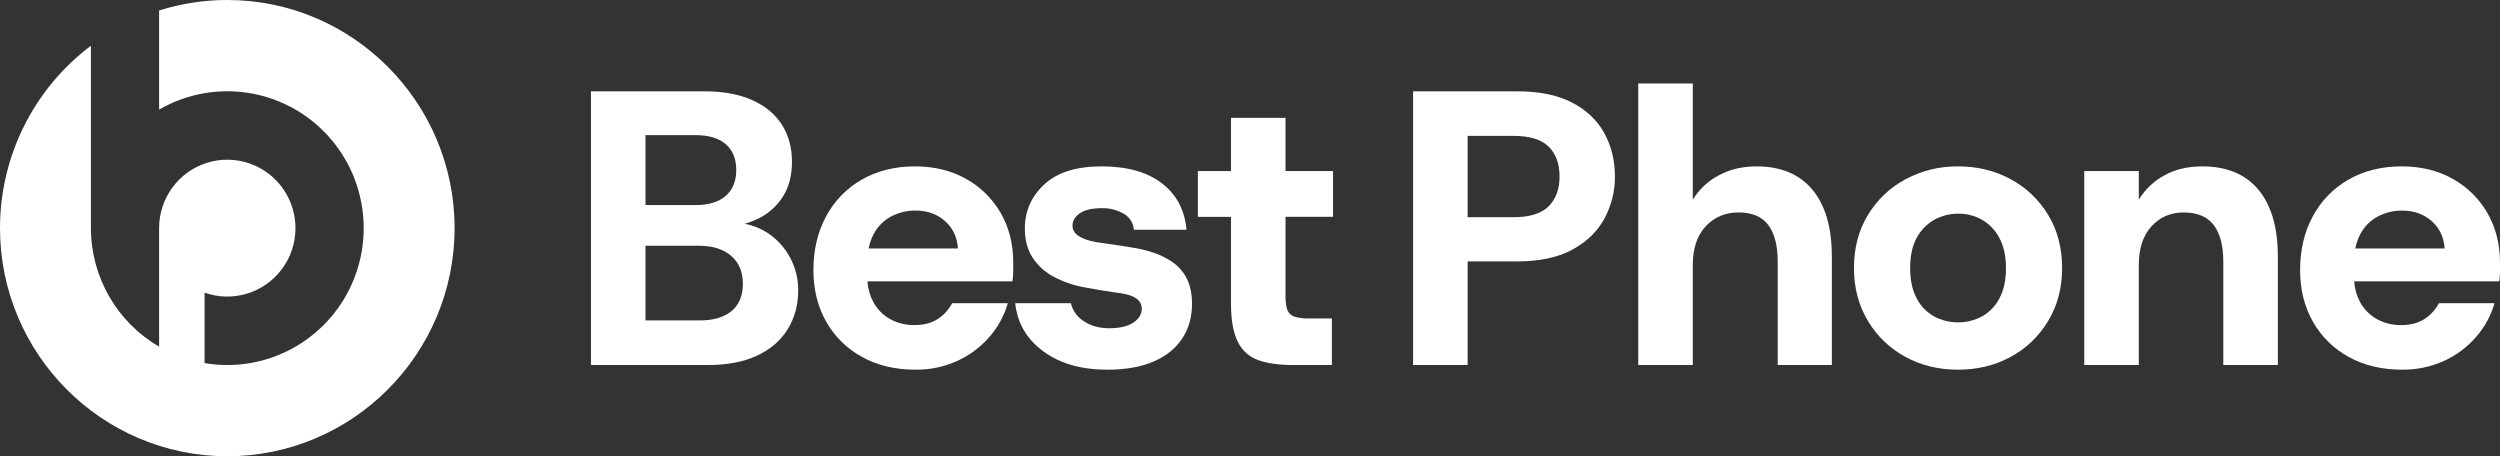
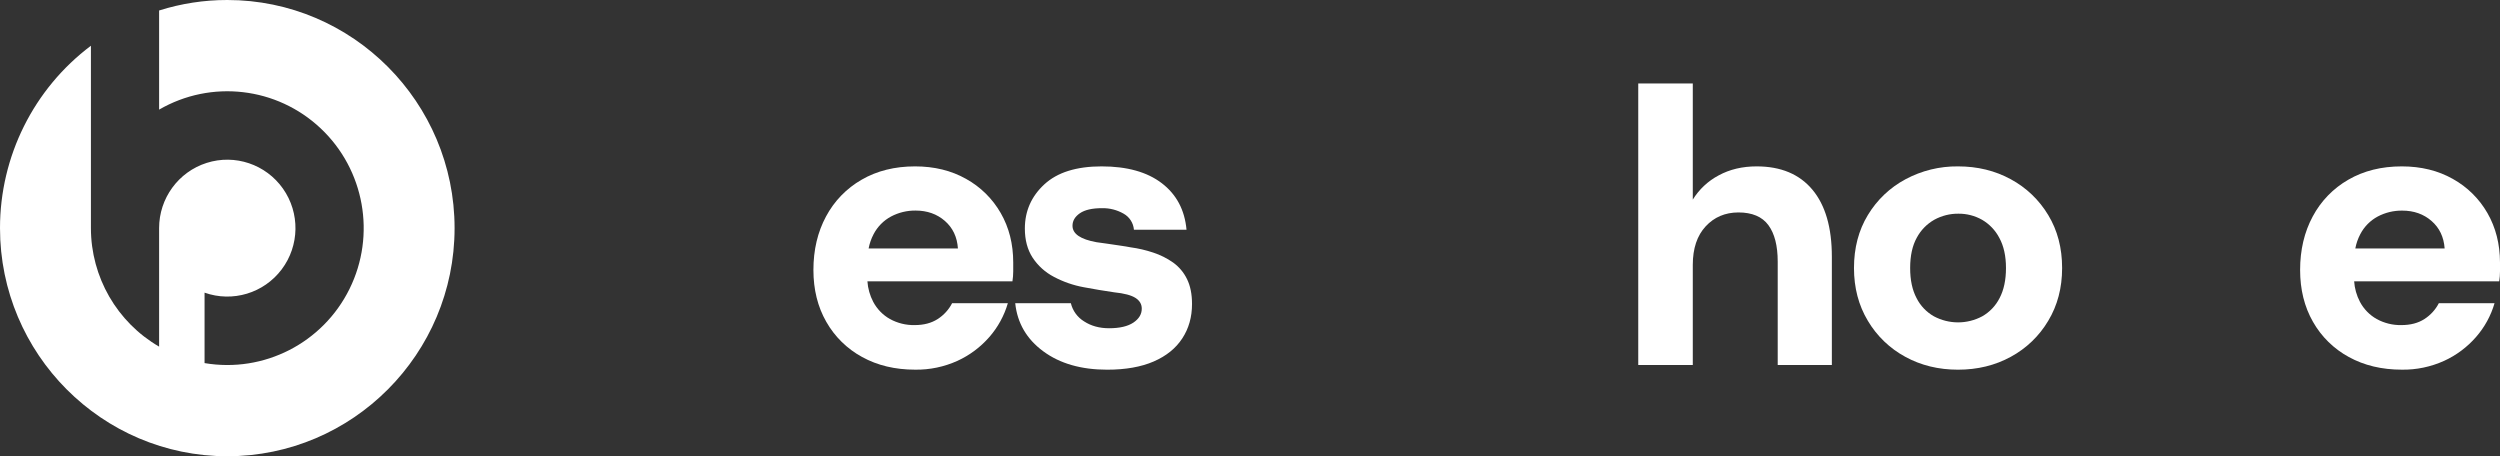
<svg xmlns="http://www.w3.org/2000/svg" width="400" height="73" id="screenshot-01350b63-bebb-80e5-8006-ed4de02bc285" viewBox="0 0 400 73" fill="none" version="1.1">
  <rect x="0" y="0" width="400" height="73" fill="#333333" stroke="none" />
  <g id="shape-01350b63-bebb-80e5-8006-ed4de02bc285" rx="0" ry="0" style="fill: rgb(0, 0, 0);">
    <g id="shape-01350b63-bebb-80e5-8006-ed4de02bc296" style="display: none;">
      <g class="fills" id="fills-01350b63-bebb-80e5-8006-ed4de02bc296">
        <rect width="399.988" height="73" x="0" transform="matrix(1, 0, 0, 1, 0, 0)" style="fill: rgb(255, 255, 255); fill-opacity: 1;" ry="0" fill="none" rx="0" y="0" />
      </g>
    </g>
    <g id="shape-01350b63-bebb-80e5-8006-ed4de02bc297">
      <defs style="fill: rgb(255, 255, 255); fill-opacity: 1;">
        <g id="shape-01350b63-bebb-80e5-8006-ed4de02bc299">
          <style>#shape-01350b63-bebb-80e5-8006-ed4de02bc285{ .cls-1,.cls-2{fill:#022873;}.cls-2{opacity:0;} }</style>
        </g>
      </defs>
    </g>
    <g id="shape-01350b63-bebb-80e5-8006-ed4de02bc298" rx="0" ry="0" style="fill: rgb(0, 0, 0);">
      <g id="shape-01350b63-bebb-80e5-8006-ed4de02bc29b" rx="0" ry="0" style="fill: rgb(0, 0, 0);">
        <g id="shape-01350b63-bebb-80e5-8006-ed4de02bc29c">
          <g class="fills" id="fills-01350b63-bebb-80e5-8006-ed4de02bc29c">
            <path d="M36.367,-0C32.666,-0.004,28.986,0.563,25.457,1.679L25.457,17.54C33.789,12.709,44.291,13.926,51.307,20.536C58.322,27.147,60.195,37.59,55.916,46.241C51.637,54.891,42.217,59.708,32.73,58.096L32.73,46.825C37.211,48.415,42.201,46.911,45.067,43.108C47.934,39.304,48.018,34.075,45.275,30.18C42.532,26.286,37.592,24.621,33.063,26.065C28.534,27.51,25.457,31.73,25.457,36.5L25.457,36.5L25.457,55.46C18.709,51.547,14.551,44.321,14.547,36.5L14.547,7.318C5.391,14.204,0,25.017,-0,36.5C-0,56.625,16.314,73,36.367,73C56.418,73,72.733,56.625,72.733,36.5C72.733,16.374,56.418,-0,36.367,-0Z" class="cls-1" style="fill: rgb(255, 255, 255); fill-opacity: 1;" />
          </g>
        </g>
        <g id="shape-01350b63-bebb-80e5-8006-ed4de02bc29d">
          <g class="fills" id="fills-01350b63-bebb-80e5-8006-ed4de02bc29d">
-             <path d="M122.695,37.193C121.611,36.501,120.401,36.03,119.135,35.809C119.955,35.575,120.75,35.264,121.51,34.878C123.057,34.095,124.361,32.903,125.281,31.43C126.237,29.929,126.715,28.072,126.715,25.862C126.715,23.609,126.176,21.638,125.1,19.951C124.021,18.264,122.441,16.953,120.357,16.019C118.277,15.081,115.719,14.612,112.68,14.612L94.553,14.612L94.553,58.4L113.314,58.4C116.389,58.4,118.997,57.9,121.137,56.899C123.277,55.899,124.908,54.491,126.028,52.675C127.15,50.863,127.711,48.788,127.711,46.452C127.738,42.705,125.842,39.208,122.695,37.193ZM103.279,21.616L111.195,21.616C113.397,21.616,115.049,22.106,116.149,23.086C117.248,24.066,117.799,25.432,117.801,27.184C117.801,28.977,117.24,30.363,116.119,31.343C114.997,32.323,113.375,32.813,111.258,32.813L103.279,32.813ZM117.053,49.768C115.842,50.768,114.137,51.268,111.942,51.268L103.279,51.268L103.279,39.32L111.817,39.32C114.019,39.32,115.744,39.861,116.991,40.943C118.238,42.024,118.861,43.505,118.86,45.384C118.86,47.302,118.258,48.763,117.053,49.768Z" class="cls-1" style="fill: rgb(255, 255, 255); fill-opacity: 1;" />
-           </g>
+             </g>
        </g>
        <g id="shape-01350b63-bebb-80e5-8006-ed4de02bc29e">
          <g class="fills" id="fills-01350b63-bebb-80e5-8006-ed4de02bc29e">
            <path d="M154.574,28.622C152.206,27.288,149.485,26.621,146.41,26.621C143.168,26.621,140.322,27.33,137.87,28.748C135.454,30.129,133.477,32.168,132.166,34.628C130.819,37.13,130.146,39.987,130.146,43.197C130.146,46.327,130.832,49.09,132.203,51.487C133.551,53.865,135.538,55.816,137.936,57.118C140.387,58.47,143.215,59.146,146.422,59.146C148.752,59.181,151.06,58.7,153.184,57.739C155.139,56.845,156.881,55.544,158.295,53.923C159.664,52.358,160.674,50.511,161.256,48.512L152.336,48.512C151.805,49.547,151.008,50.421,150.03,51.045C149.032,51.691,147.807,52.014,146.353,52.014C144.973,52.044,143.607,51.709,142.395,51.045C141.258,50.405,140.327,49.45,139.715,48.294C139.18,47.276,138.863,46.156,138.787,45.008L161.991,45.008C162.073,44.48,162.115,43.947,162.116,43.413L162.116,42.005C162.116,39.045,161.451,36.409,160.122,34.097C158.807,31.797,156.887,29.904,154.574,28.622ZM138.979,39.758C139.127,38.962,139.395,38.192,139.771,37.475C140.399,36.267,141.377,35.277,142.575,34.636C143.778,34.003,145.118,33.677,146.477,33.689C148.346,33.689,149.914,34.242,151.182,35.348C152.449,36.454,153.145,37.924,153.269,39.758Z" class="cls-1" style="fill: rgb(255, 255, 255); fill-opacity: 1;" />
          </g>
        </g>
        <g id="shape-01350b63-bebb-80e5-8006-ed4de02bc29f">
          <g class="fills" id="fills-01350b63-bebb-80e5-8006-ed4de02bc29f">
            <path d="M187.702,42.009C186.727,41.323,185.655,40.786,184.522,40.416C183.338,40.019,182.122,39.736,180.885,39.57C180.471,39.486,179.901,39.392,179.172,39.288C178.443,39.184,177.737,39.08,177.053,38.976C176.367,38.872,175.838,38.799,175.465,38.757C172.887,38.299,171.598,37.42,171.6,36.121C171.6,35.33,171.994,34.663,172.784,34.119C173.573,33.576,174.758,33.305,176.338,33.308C177.539,33.284,178.727,33.587,179.772,34.184C180.717,34.709,181.34,35.674,181.428,36.755L189.844,36.755C189.553,33.587,188.233,31.105,185.885,29.311C183.538,27.517,180.328,26.621,176.256,26.621C172.225,26.621,169.172,27.58,167.094,29.498C165.018,31.416,163.978,33.772,163.977,36.567C163.977,38.404,164.393,39.959,165.223,41.231C166.079,42.525,167.248,43.579,168.622,44.295C170.117,45.089,171.725,45.648,173.389,45.953C174.012,46.079,174.832,46.225,175.85,46.391C176.861,46.558,177.668,46.683,178.25,46.767C179.867,46.933,181.012,47.235,181.685,47.673C182.359,48.111,182.691,48.685,182.682,49.394C182.682,50.269,182.235,51.017,181.342,51.615C180.449,52.213,179.152,52.519,177.449,52.519C175.912,52.519,174.582,52.154,173.459,51.424C172.395,50.776,171.633,49.73,171.338,48.517L162.437,48.517C162.768,51.685,164.264,54.25,166.924,56.21C169.584,58.17,172.992,59.15,177.145,59.15C180.096,59.15,182.58,58.712,184.594,57.836C186.61,56.96,188.133,55.729,189.166,54.142C190.204,52.56,190.723,50.726,190.723,48.64C190.723,47.056,190.453,45.722,189.914,44.637C189.405,43.591,188.645,42.688,187.702,42.009Z" class="cls-1" style="fill: rgb(255, 255, 255); fill-opacity: 1;" />
          </g>
        </g>
        <g id="shape-01350b63-bebb-80e5-8006-ed4de02bc2a0">
          <g class="fills" id="fills-01350b63-bebb-80e5-8006-ed4de02bc2a0">
-             <path d="M205.684,18.858L196.957,18.858L196.957,27.375L191.658,27.375L191.658,34.695L196.957,34.695L196.957,48.521C196.957,51.232,197.331,53.307,198.079,54.744C198.756,56.123,199.959,57.172,201.414,57.654C202.887,58.154,204.706,58.404,206.869,58.404L213.102,58.404L213.102,50.956L209.424,50.956C208.657,50.981,207.889,50.886,207.15,50.674C206.629,50.523,206.206,50.143,205.997,49.642C205.795,49.141,205.685,48.413,205.685,47.452L205.685,34.691L213.288,34.691L213.288,27.375L205.685,27.375Z" class="cls-1" style="fill: rgb(255, 255, 255); fill-opacity: 1;" />
-           </g>
+             </g>
        </g>
        <g id="shape-01350b63-bebb-80e5-8006-ed4de02bc2a1">
          <g class="fills" id="fills-01350b63-bebb-80e5-8006-ed4de02bc2a1">
-             <path d="M251.493,16.392C249.188,15.204,246.269,14.61,242.737,14.61L226.094,14.61L226.094,58.4L234.821,58.4L234.821,41.823L242.737,41.823C246.35,41.823,249.313,41.187,251.627,39.915C253.939,38.643,255.643,36.974,256.738,34.91C257.834,32.862,258.401,30.571,258.389,28.247C258.389,25.661,257.817,23.336,256.676,21.273C255.533,19.21,253.805,17.583,251.493,16.392ZM247.786,33.002C246.622,34.17,244.752,34.754,242.174,34.754L234.821,34.754L234.821,21.742L242.174,21.742C244.752,21.742,246.622,22.315,247.786,23.461C248.949,24.608,249.53,26.203,249.529,28.247C249.529,30.248,248.948,31.833,247.786,33.002Z" class="cls-1" style="fill: rgb(255, 255, 255); fill-opacity: 1;" />
-           </g>
+             </g>
        </g>
        <g id="shape-01350b63-bebb-80e5-8006-ed4de02bc2a2">
          <g class="fills" id="fills-01350b63-bebb-80e5-8006-ed4de02bc2a2">
            <path d="M281.067,26.621C278.777,26.621,276.752,27.1,274.99,28.06C273.289,28.958,271.858,30.297,270.846,31.937L270.846,13.359L262.12,13.359L262.12,58.4L270.846,58.4L270.846,42.38C270.846,39.754,271.532,37.7,272.903,36.22C274.274,34.74,276.019,33.996,278.137,33.99C280.34,33.99,281.94,34.665,282.938,36.017C283.936,37.369,284.434,39.319,284.434,41.867L284.434,58.4L293.096,58.4L293.096,41.073C293.096,36.401,292.057,32.824,289.981,30.344C287.904,27.863,284.932,26.622,281.067,26.621Z" class="cls-1" style="fill: rgb(255, 255, 255); fill-opacity: 1;" />
          </g>
        </g>
        <g id="shape-01350b63-bebb-80e5-8006-ed4de02bc2a3">
          <g class="fills" id="fills-01350b63-bebb-80e5-8006-ed4de02bc2a3">
            <path d="M321.735,28.685C319.221,27.31,316.407,26.622,313.289,26.621C310.356,26.586,307.461,27.296,304.873,28.685C302.391,30.013,300.311,31.991,298.858,34.409C297.377,36.843,296.637,39.668,296.637,42.885C296.637,46.054,297.377,48.869,298.858,51.331C300.297,53.758,302.366,55.747,304.842,57.086C307.356,58.464,310.17,59.152,313.288,59.15C316.405,59.149,319.219,58.461,321.733,57.086C324.209,55.747,326.278,53.758,327.717,51.331C329.199,48.872,329.939,46.057,329.939,42.885C329.939,39.675,329.199,36.849,327.717,34.409C326.271,31.997,324.205,30.019,321.735,28.685ZM319.928,47.703C319.309,48.925,318.344,49.937,317.155,50.611C314.74,51.904,311.842,51.904,309.426,50.611C308.236,49.939,307.27,48.927,306.653,47.703C305.965,46.41,305.623,44.804,305.625,42.885C305.625,40.926,305.977,39.31,306.684,38.037C307.327,36.83,308.299,35.832,309.487,35.16C310.672,34.509,312.002,34.175,313.352,34.19C314.672,34.178,315.971,34.512,317.123,35.16C318.303,35.846,319.266,36.855,319.896,38.069C320.603,39.363,320.957,40.969,320.957,42.885C320.957,44.802,320.614,46.408,319.928,47.703Z" class="cls-1" style="fill: rgb(255, 255, 255); fill-opacity: 1;" />
          </g>
        </g>
        <g id="shape-01350b63-bebb-80e5-8006-ed4de02bc2a4">
          <g class="fills" id="fills-01350b63-bebb-80e5-8006-ed4de02bc2a4">
-             <path d="M352.37,26.621C350.043,26.621,348.016,27.1,346.293,28.06C344.618,28.972,343.209,30.309,342.209,31.937L342.209,27.375L333.483,27.375L333.483,58.4L342.209,58.4L342.209,42.38C342.209,39.754,342.883,37.7,344.23,36.22C345.577,34.74,347.291,33.996,349.372,33.99C351.574,33.99,353.184,34.665,354.202,36.017C355.221,37.369,355.729,39.319,355.729,41.867L355.729,58.4L364.456,58.4L364.456,41.073C364.456,36.401,363.416,32.824,361.338,30.344C359.26,27.863,356.27,26.622,352.37,26.621Z" class="cls-1" style="fill: rgb(255, 255, 255); fill-opacity: 1;" />
-           </g>
+             </g>
        </g>
        <g id="shape-01350b63-bebb-80e5-8006-ed4de02bc2a5">
          <g class="fills" id="fills-01350b63-bebb-80e5-8006-ed4de02bc2a5">
            <path d="M397.994,34.097C396.678,31.797,394.758,29.904,392.446,28.622C390.078,27.288,387.356,26.621,384.281,26.621C381.039,26.621,378.193,27.33,375.741,28.748C373.326,30.129,371.348,32.167,370.038,34.628C368.691,37.13,368.018,39.987,368.018,43.197C368.018,46.327,368.703,49.09,370.074,51.487C371.422,53.866,373.41,55.817,375.809,57.118C378.26,58.47,381.088,59.146,384.293,59.146C386.623,59.181,388.932,58.7,391.055,57.739C393.01,56.846,394.752,55.544,396.164,53.923C397.535,52.359,398.547,50.512,399.127,48.512L390.213,48.512C389.682,49.546,388.885,50.42,387.908,51.045C386.91,51.691,385.684,52.014,384.231,52.014C382.85,52.044,381.485,51.709,380.273,51.045C379.135,50.405,378.204,49.45,377.592,48.294C377.057,47.276,376.74,46.157,376.664,45.008L399.875,45.008C399.957,44.48,399.998,43.947,400,43.413L400,42.005C399.992,39.047,399.323,36.411,397.994,34.097ZM376.85,39.758C376.998,38.962,377.266,38.192,377.643,37.475C378.27,36.266,379.248,35.277,380.447,34.636C381.648,34.006,382.986,33.683,384.342,33.697C386.213,33.697,387.782,34.251,389.049,35.356C390.317,36.462,391.014,37.93,391.143,39.758Z" class="cls-1" style="fill: rgb(255, 255, 255); fill-opacity: 1;" />
          </g>
        </g>
      </g>
    </g>
  </g>
</svg>